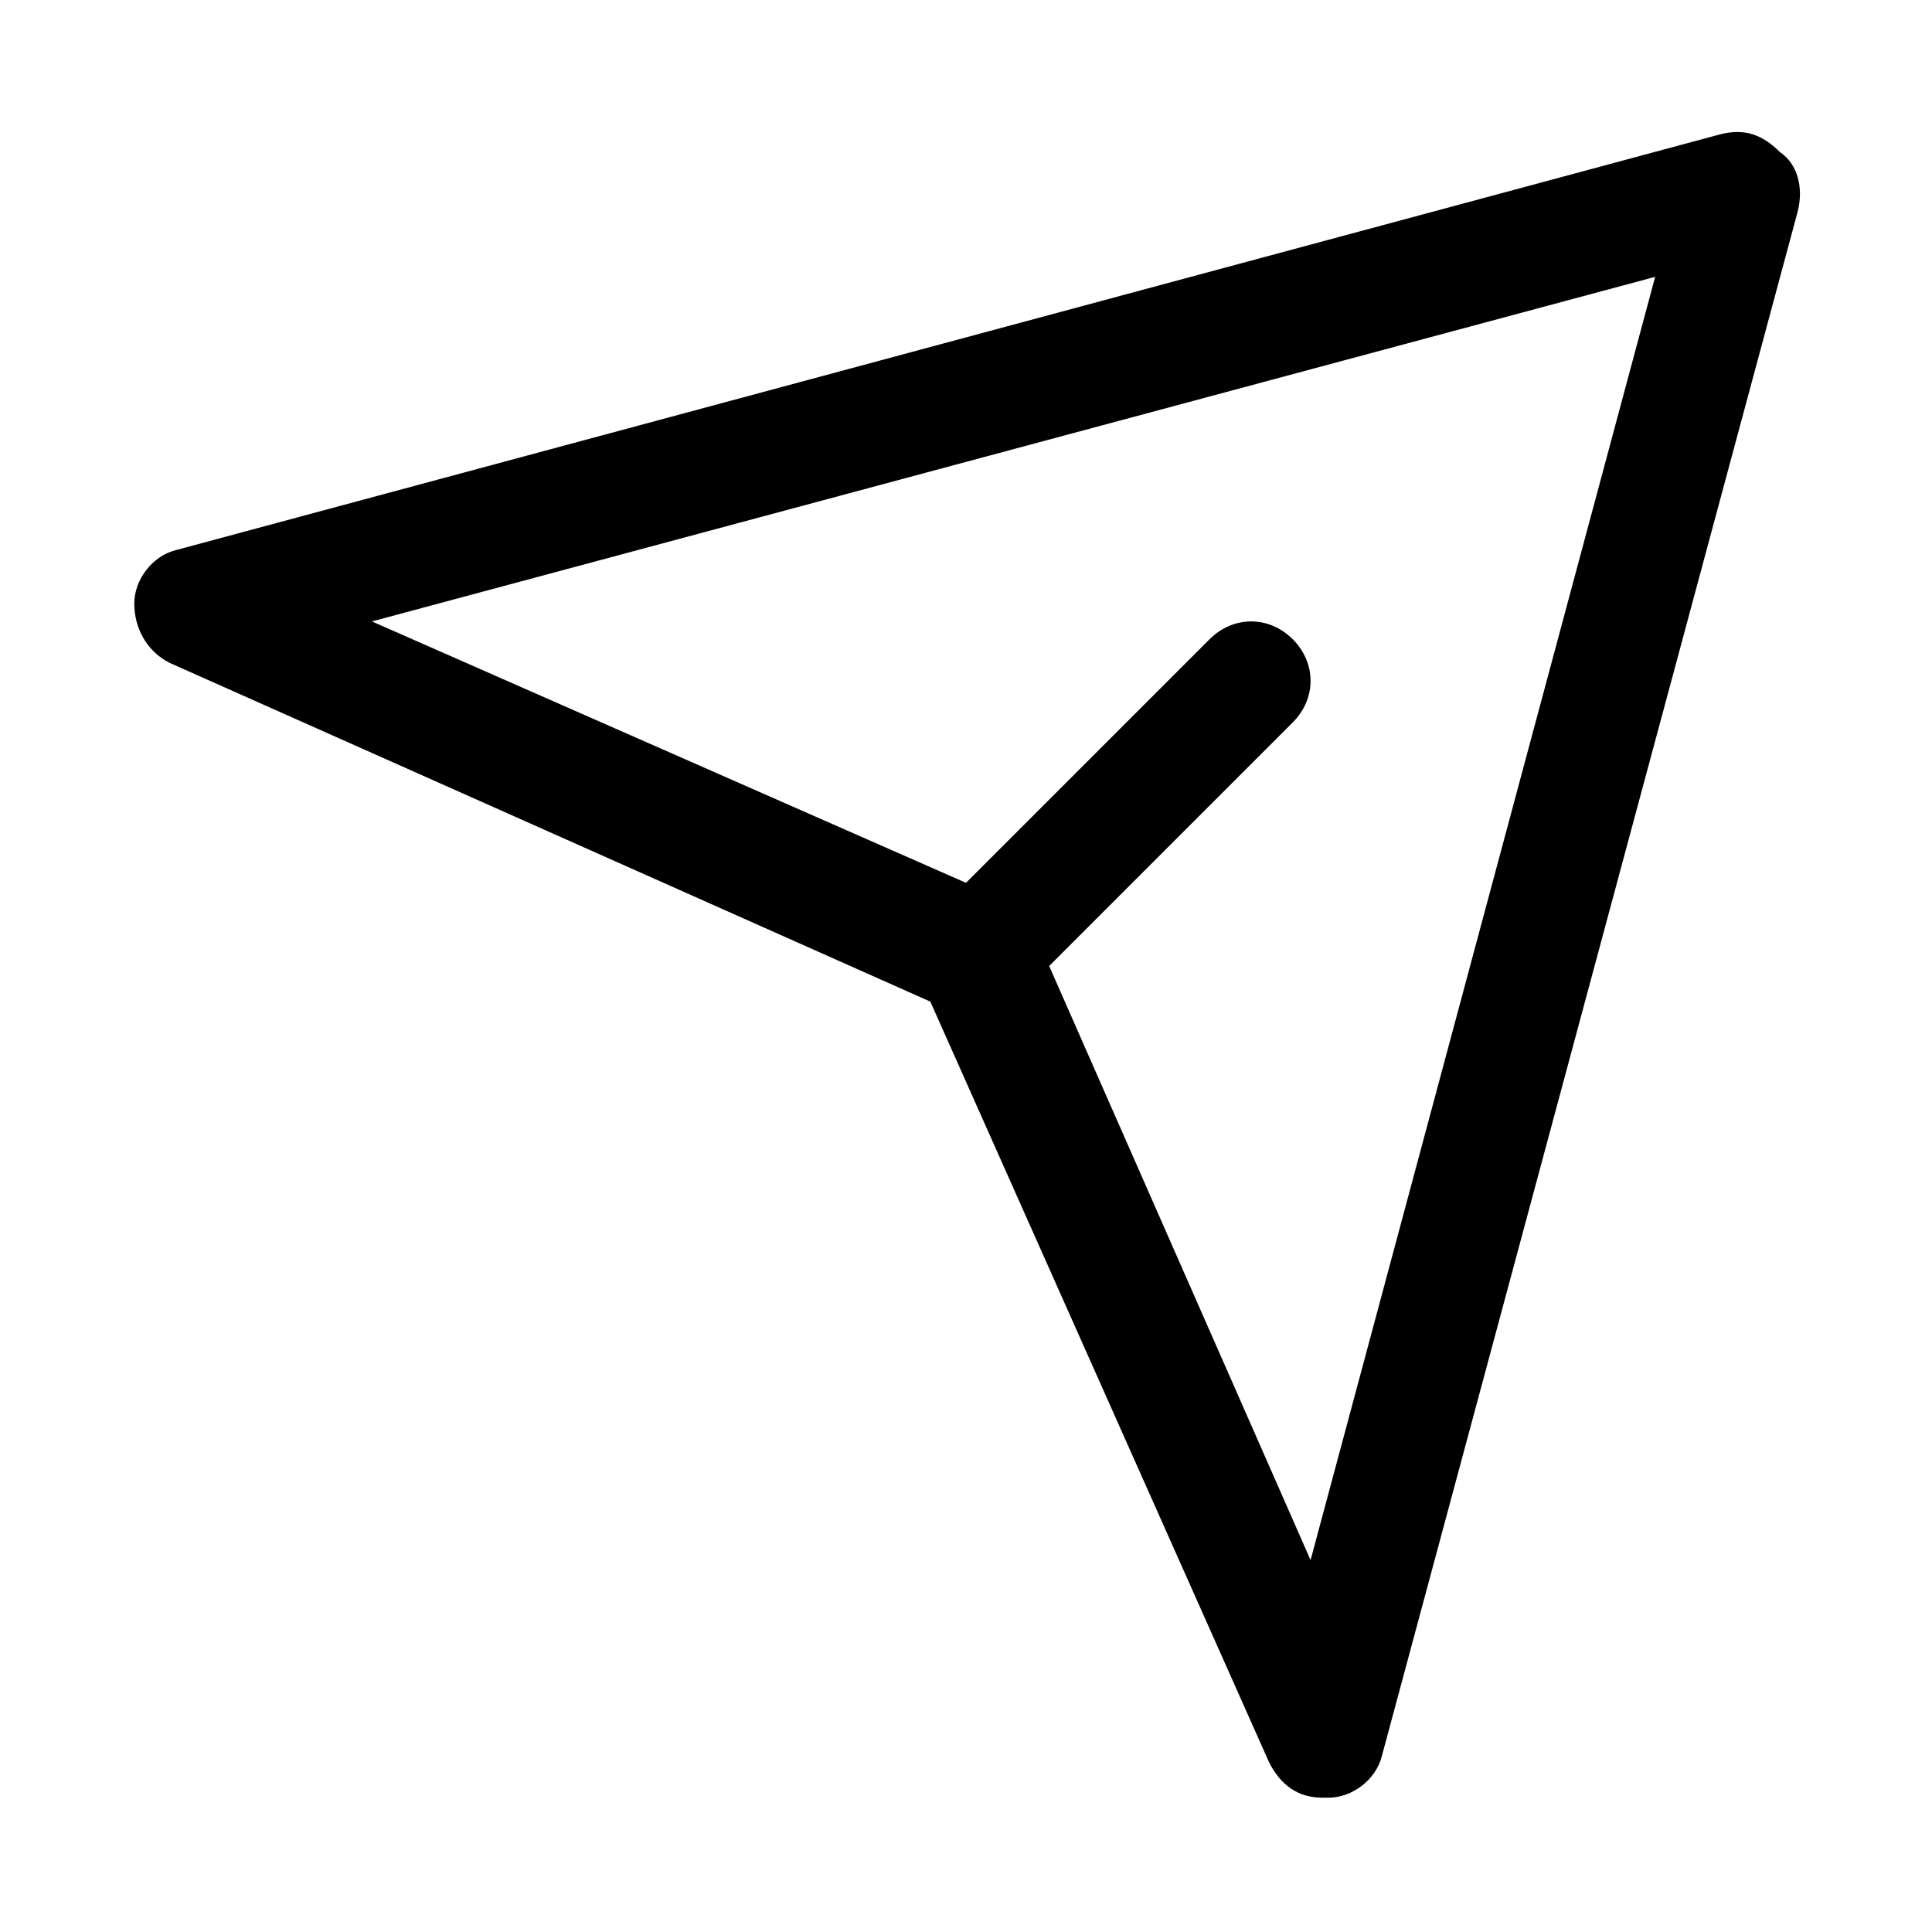
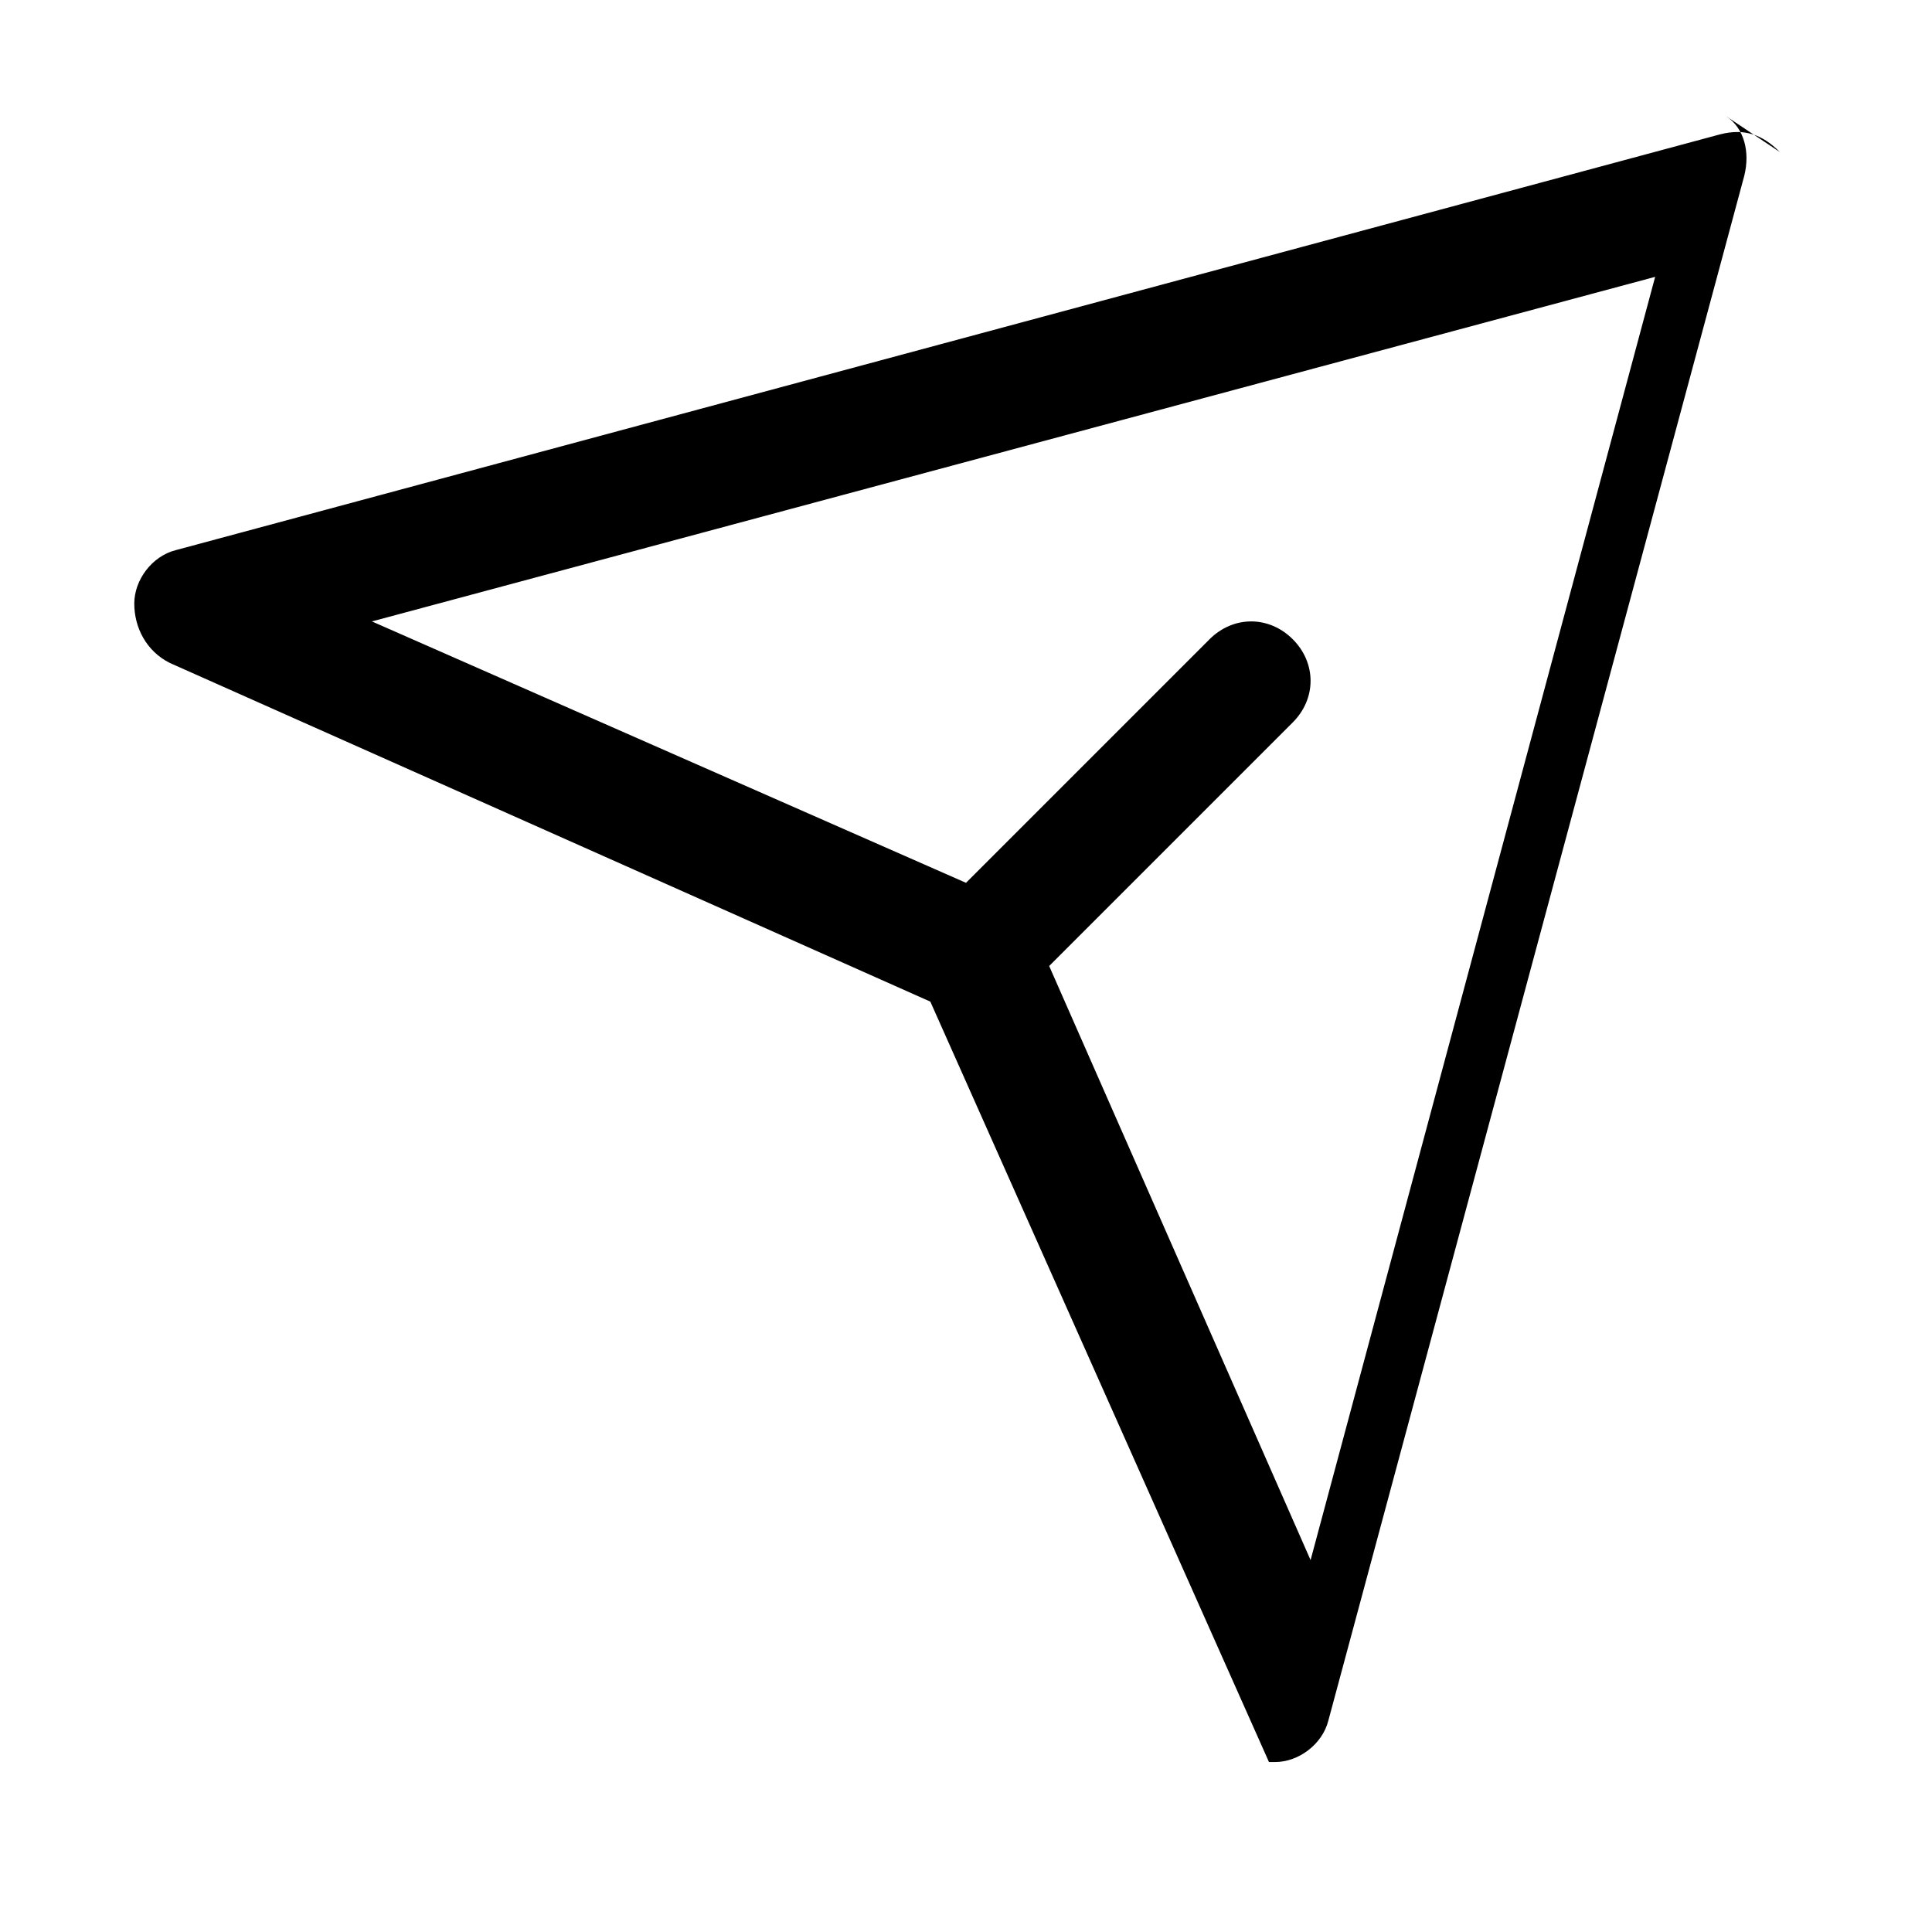
<svg xmlns="http://www.w3.org/2000/svg" fill="#000000" width="800px" height="800px" version="1.1" viewBox="144 144 512 512">
-   <path d="m615.69 184.3c-4.723-4.723-9.445-6.297-15.742-4.723l-409.34 110.21c-6.301 1.574-11.023 7.875-11.023 14.172 0 6.297 3.148 12.594 9.445 15.742l201.52 89.742 89.742 201.52c3.148 6.297 7.871 9.445 14.168 9.445h1.574c6.297 0 12.594-4.723 14.168-11.02l110.21-409.34c1.578-6.301 0.004-12.598-4.719-15.746zm-193.65 215.7 64.551-64.551c6.297-6.297 6.297-15.742 0-22.043-6.297-6.297-15.742-6.297-22.043 0l-64.547 64.551-157.44-69.273 340.07-91.316-91.316 340.07z" />
+   <path d="m615.69 184.3c-4.723-4.723-9.445-6.297-15.742-4.723l-409.34 110.21c-6.301 1.574-11.023 7.875-11.023 14.172 0 6.297 3.148 12.594 9.445 15.742l201.52 89.742 89.742 201.52h1.574c6.297 0 12.594-4.723 14.168-11.02l110.21-409.34c1.578-6.301 0.004-12.598-4.719-15.746zm-193.65 215.7 64.551-64.551c6.297-6.297 6.297-15.742 0-22.043-6.297-6.297-15.742-6.297-22.043 0l-64.547 64.551-157.44-69.273 340.07-91.316-91.316 340.07z" />
</svg>